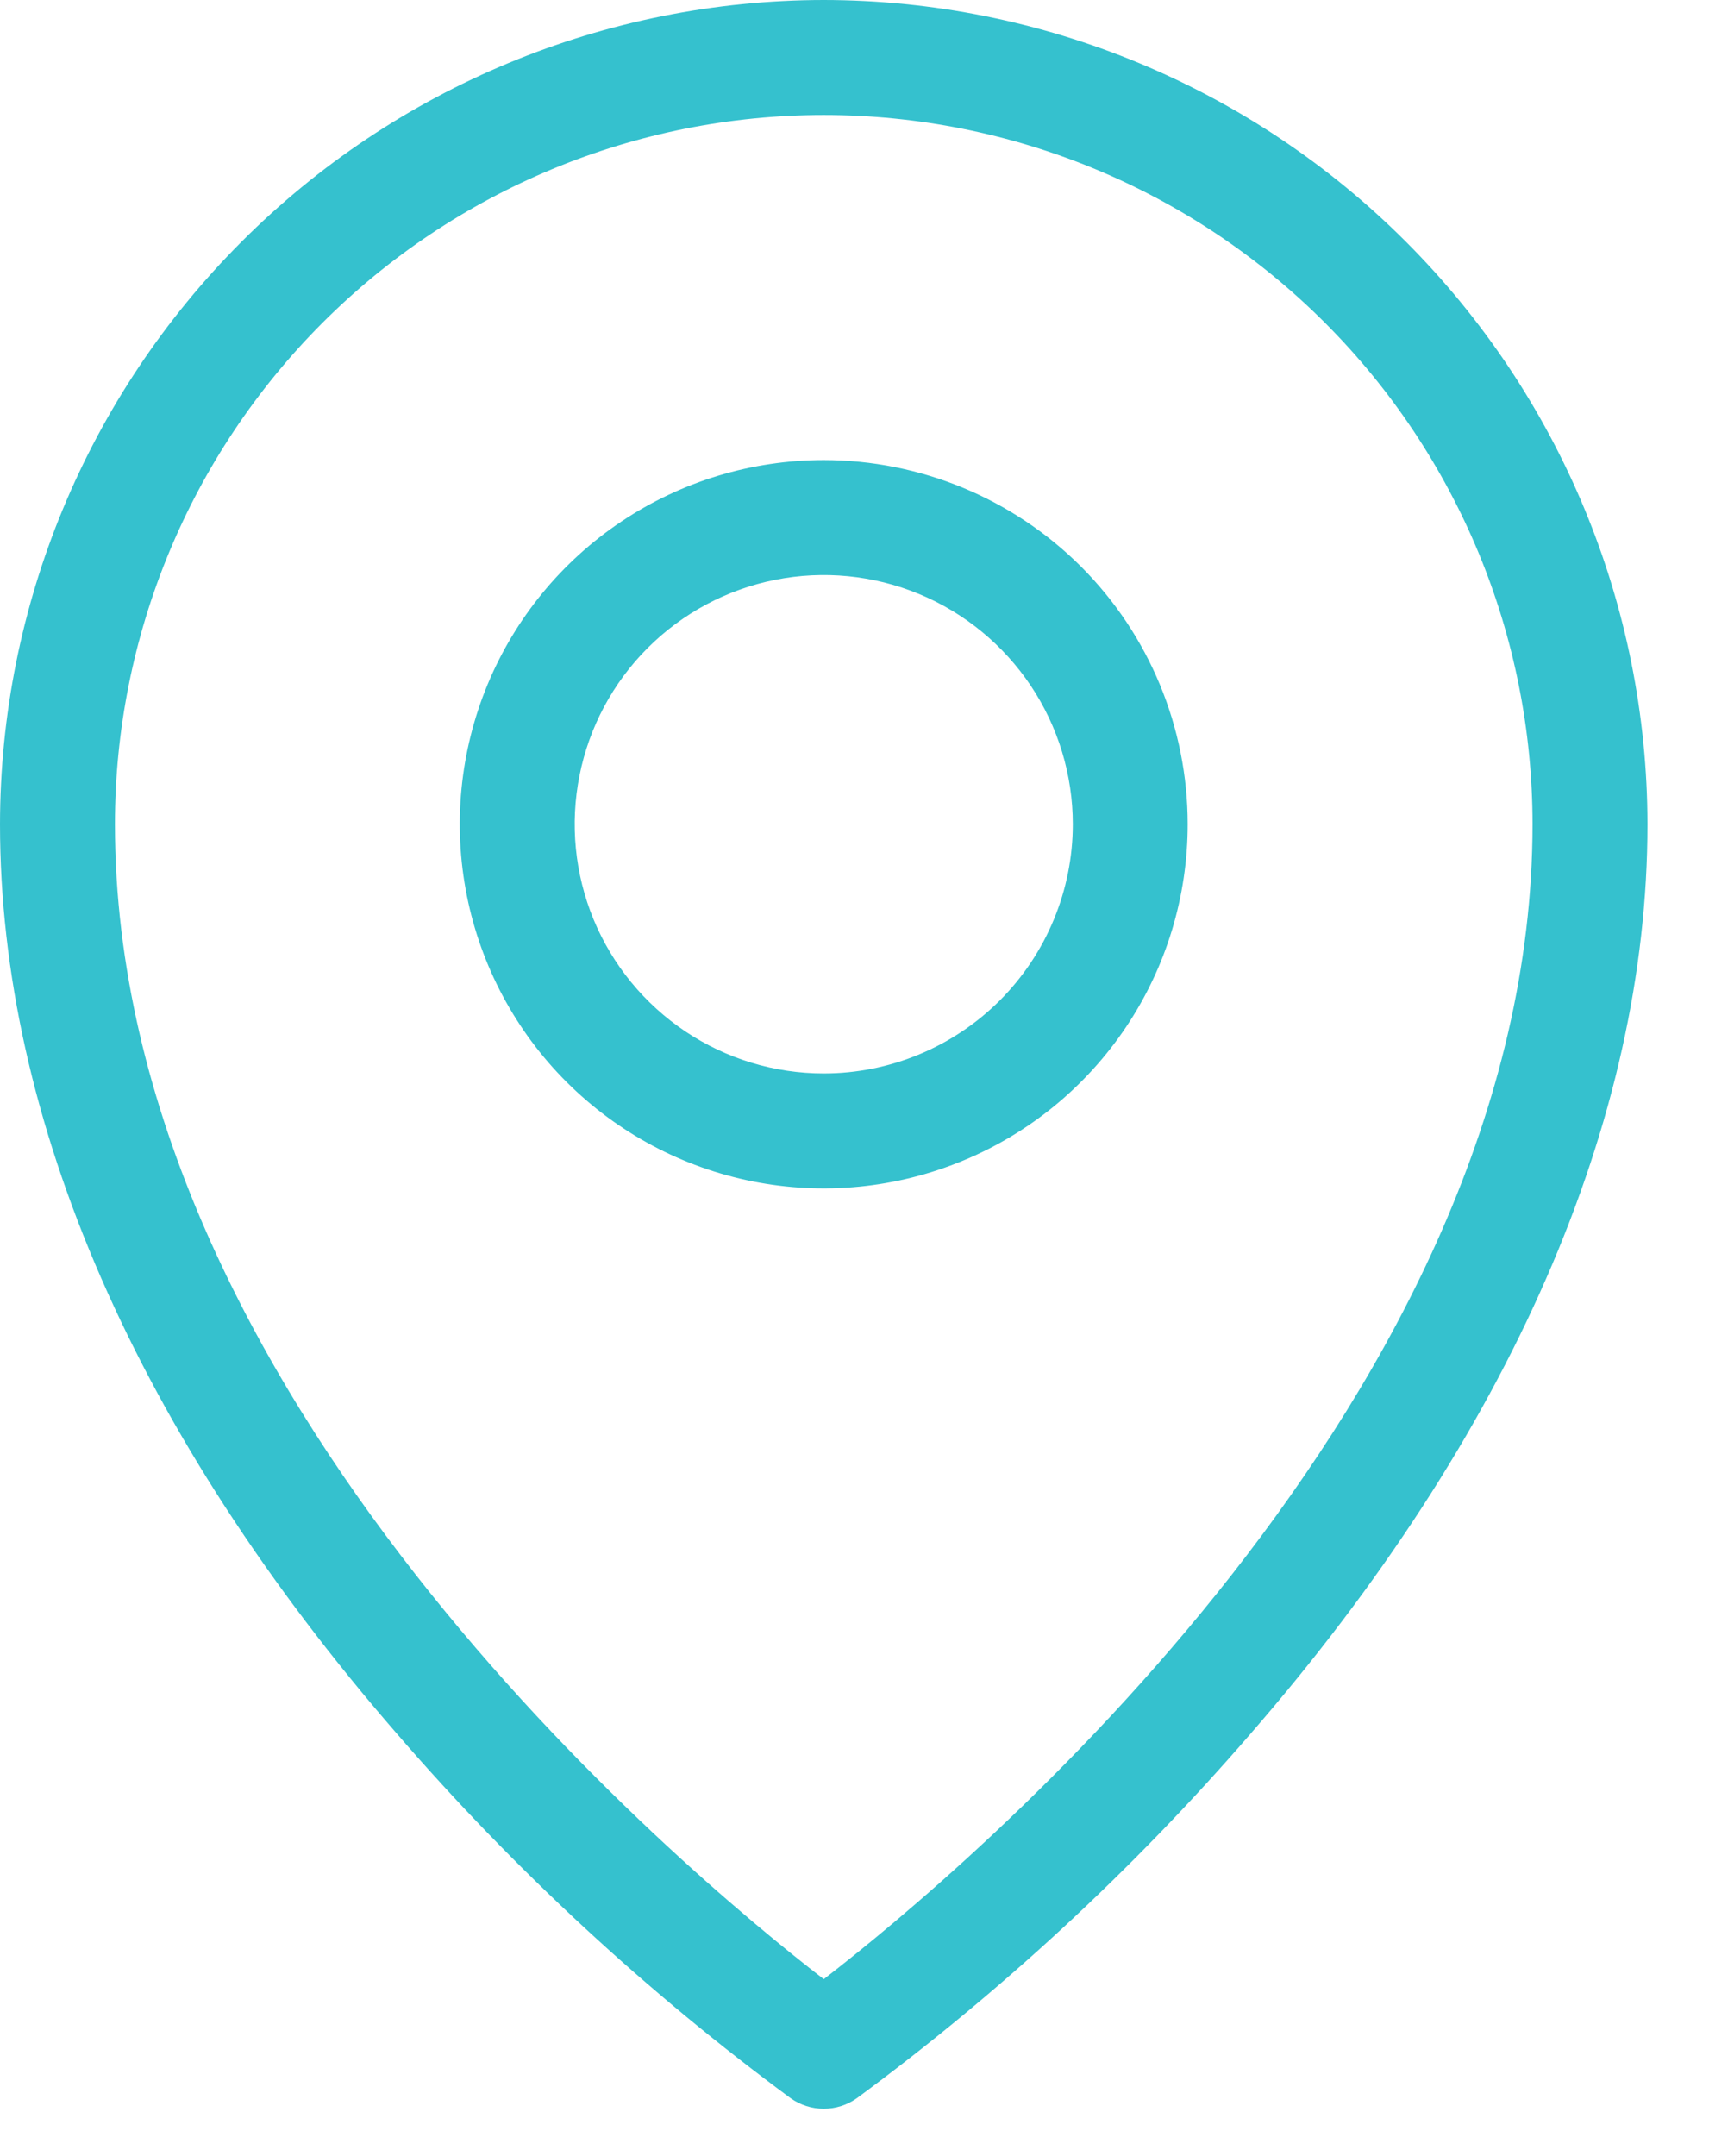
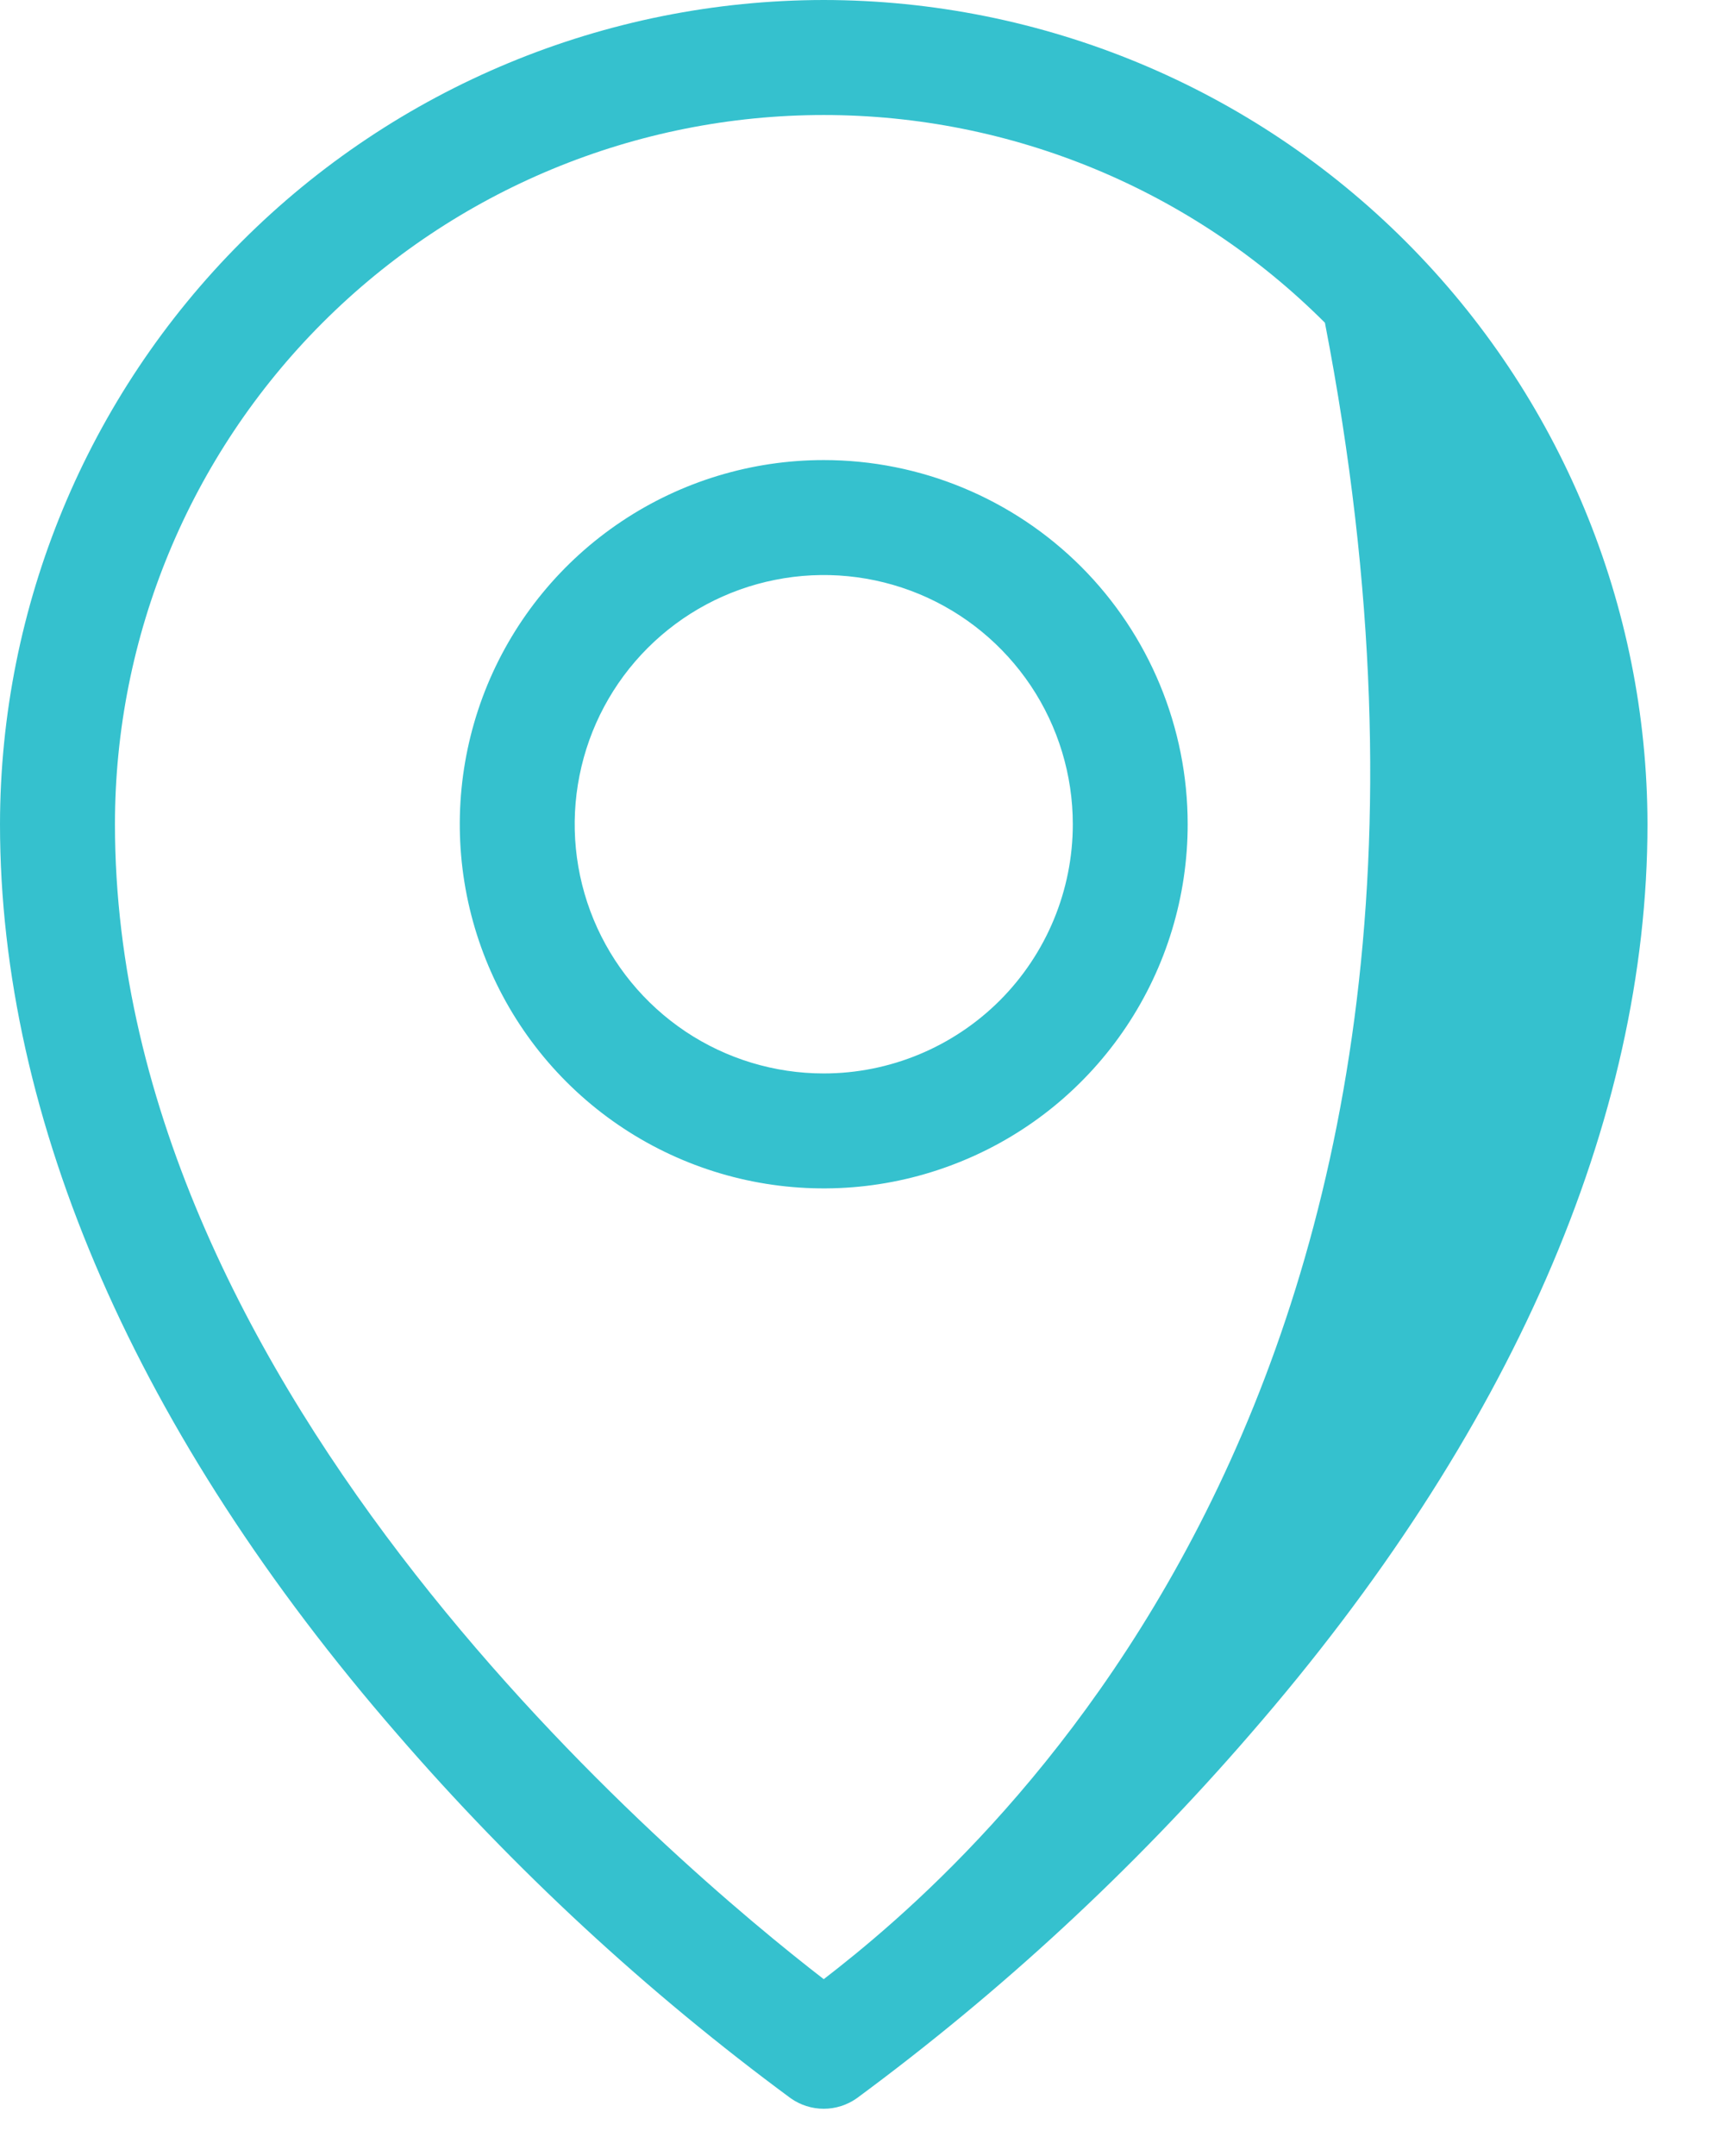
<svg xmlns="http://www.w3.org/2000/svg" width="23" height="29" viewBox="0 0 23 29" fill="none">
-   <path d="M11.086 6.188C10.117 6.188 9.17 6.475 8.365 7.013C7.559 7.551 6.931 8.316 6.56 9.211C6.19 10.107 6.093 11.091 6.282 12.042C6.471 12.992 6.937 13.865 7.622 14.55C8.307 15.235 9.18 15.701 10.13 15.89C11.081 16.079 12.065 15.982 12.96 15.611C13.856 15.241 14.621 14.613 15.159 13.807C15.697 13.002 15.984 12.055 15.984 11.086C15.984 9.787 15.468 8.541 14.55 7.622C13.631 6.704 12.385 6.188 11.086 6.188ZM11.086 14.438C10.423 14.438 9.775 14.241 9.224 13.873C8.673 13.504 8.243 12.981 7.989 12.368C7.736 11.756 7.669 11.082 7.799 10.432C7.928 9.782 8.247 9.185 8.716 8.716C9.185 8.247 9.782 7.928 10.432 7.799C11.082 7.669 11.756 7.736 12.368 7.989C12.981 8.243 13.504 8.673 13.873 9.224C14.241 9.775 14.438 10.423 14.438 11.086C14.438 11.975 14.084 12.827 13.456 13.456C12.827 14.084 11.975 14.438 11.086 14.438ZM11.086 0C8.147 0.003 5.329 1.172 3.251 3.251C1.172 5.329 0.003 8.147 0 11.086C0 15.07 1.849 19.302 5.346 23.324C6.924 25.148 8.701 26.791 10.643 28.223C10.773 28.314 10.927 28.363 11.086 28.363C11.245 28.363 11.399 28.314 11.529 28.223C13.471 26.791 15.248 25.148 16.826 23.324C20.323 19.302 22.172 15.074 22.172 11.086C22.169 8.147 20.999 5.329 18.921 3.251C16.843 1.172 14.025 0.003 11.086 0ZM11.086 26.62C9.152 25.128 1.547 18.771 1.547 11.086C1.547 8.556 2.552 6.13 4.341 4.341C6.13 2.552 8.556 1.547 11.086 1.547C13.616 1.547 16.042 2.552 17.831 4.341C19.62 6.13 20.625 8.556 20.625 11.086C20.625 18.771 13.02 25.128 11.086 26.62Z" fill="#35C1CE" />
+   <path d="M11.086 6.188C10.117 6.188 9.17 6.475 8.365 7.013C7.559 7.551 6.931 8.316 6.56 9.211C6.19 10.107 6.093 11.091 6.282 12.042C6.471 12.992 6.937 13.865 7.622 14.55C8.307 15.235 9.18 15.701 10.13 15.89C11.081 16.079 12.065 15.982 12.96 15.611C13.856 15.241 14.621 14.613 15.159 13.807C15.697 13.002 15.984 12.055 15.984 11.086C15.984 9.787 15.468 8.541 14.55 7.622C13.631 6.704 12.385 6.188 11.086 6.188ZM11.086 14.438C10.423 14.438 9.775 14.241 9.224 13.873C8.673 13.504 8.243 12.981 7.989 12.368C7.736 11.756 7.669 11.082 7.799 10.432C7.928 9.782 8.247 9.185 8.716 8.716C9.185 8.247 9.782 7.928 10.432 7.799C11.082 7.669 11.756 7.736 12.368 7.989C12.981 8.243 13.504 8.673 13.873 9.224C14.241 9.775 14.438 10.423 14.438 11.086C14.438 11.975 14.084 12.827 13.456 13.456C12.827 14.084 11.975 14.438 11.086 14.438ZM11.086 0C8.147 0.003 5.329 1.172 3.251 3.251C1.172 5.329 0.003 8.147 0 11.086C0 15.07 1.849 19.302 5.346 23.324C6.924 25.148 8.701 26.791 10.643 28.223C10.773 28.314 10.927 28.363 11.086 28.363C11.245 28.363 11.399 28.314 11.529 28.223C13.471 26.791 15.248 25.148 16.826 23.324C20.323 19.302 22.172 15.074 22.172 11.086C22.169 8.147 20.999 5.329 18.921 3.251C16.843 1.172 14.025 0.003 11.086 0ZM11.086 26.62C9.152 25.128 1.547 18.771 1.547 11.086C1.547 8.556 2.552 6.13 4.341 4.341C6.13 2.552 8.556 1.547 11.086 1.547C13.616 1.547 16.042 2.552 17.831 4.341C20.625 18.771 13.02 25.128 11.086 26.62Z" fill="#35C1CE" />
</svg>